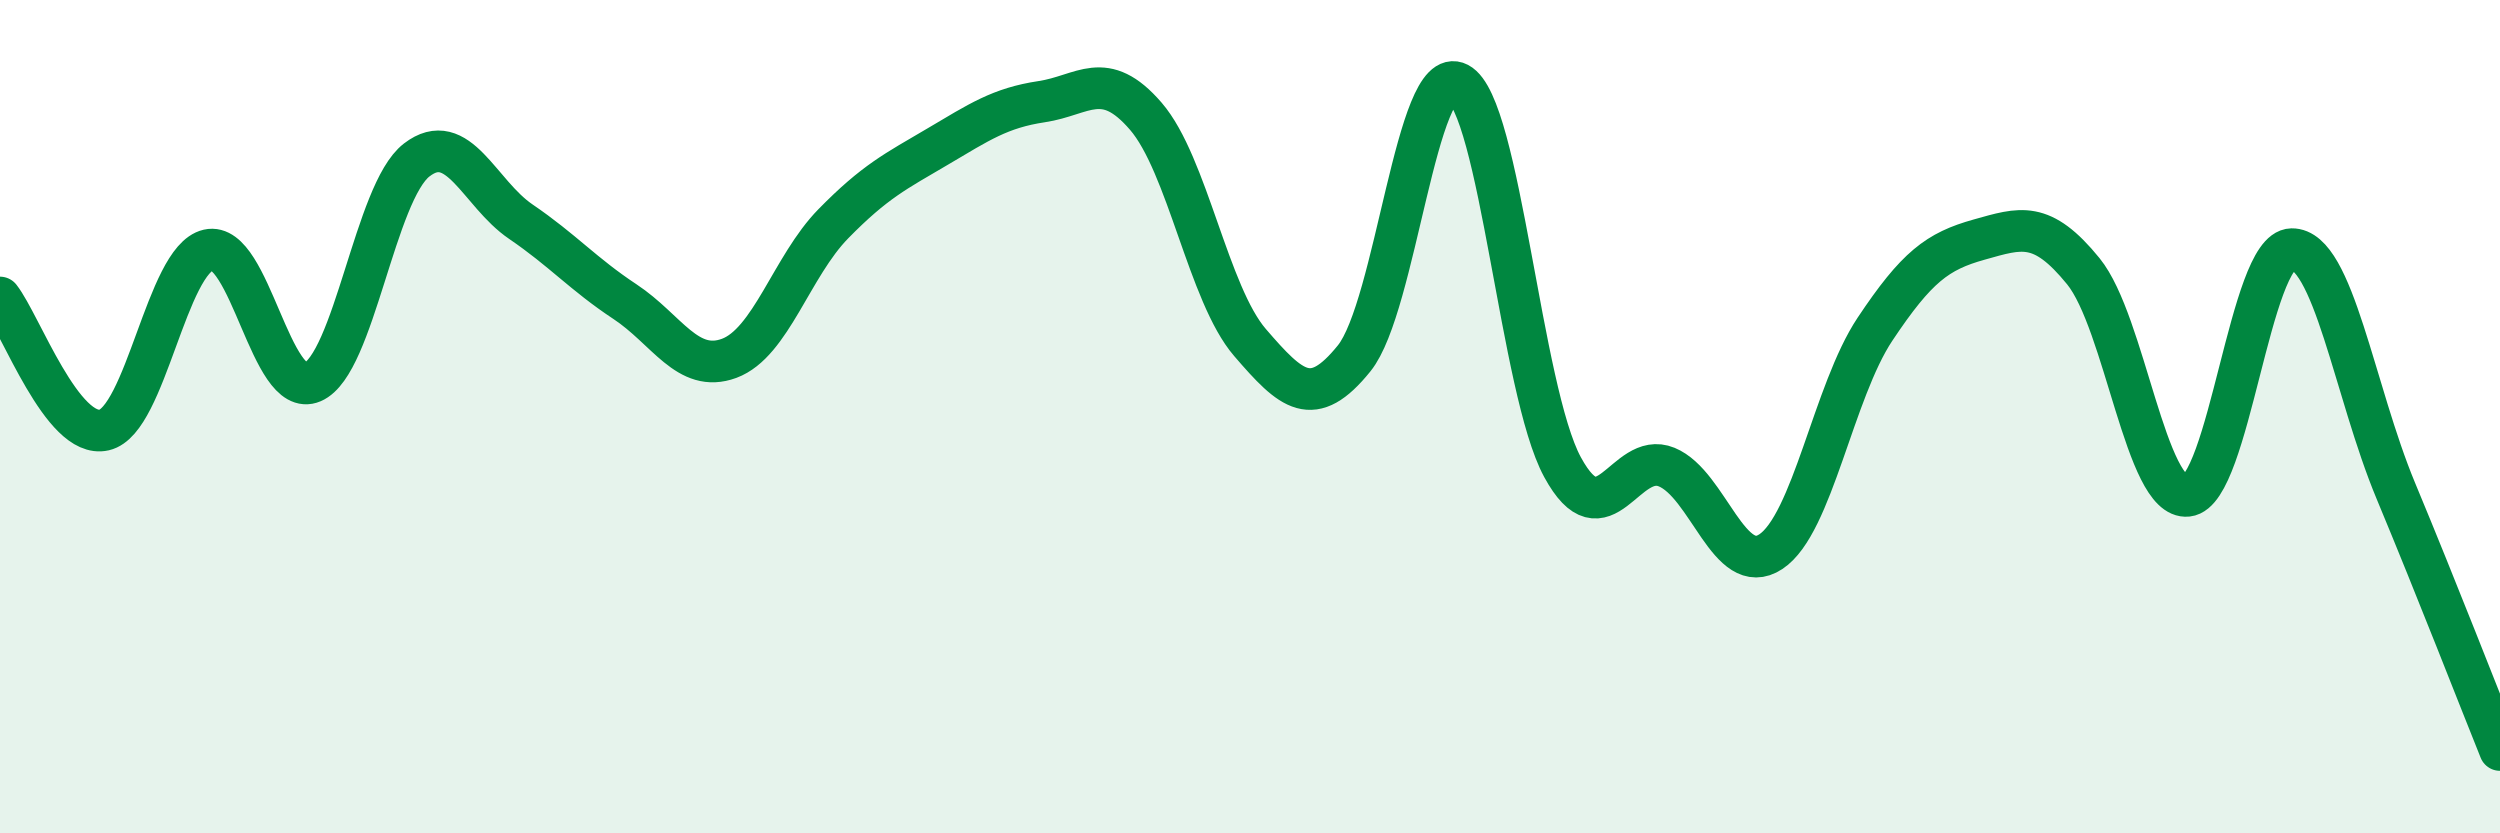
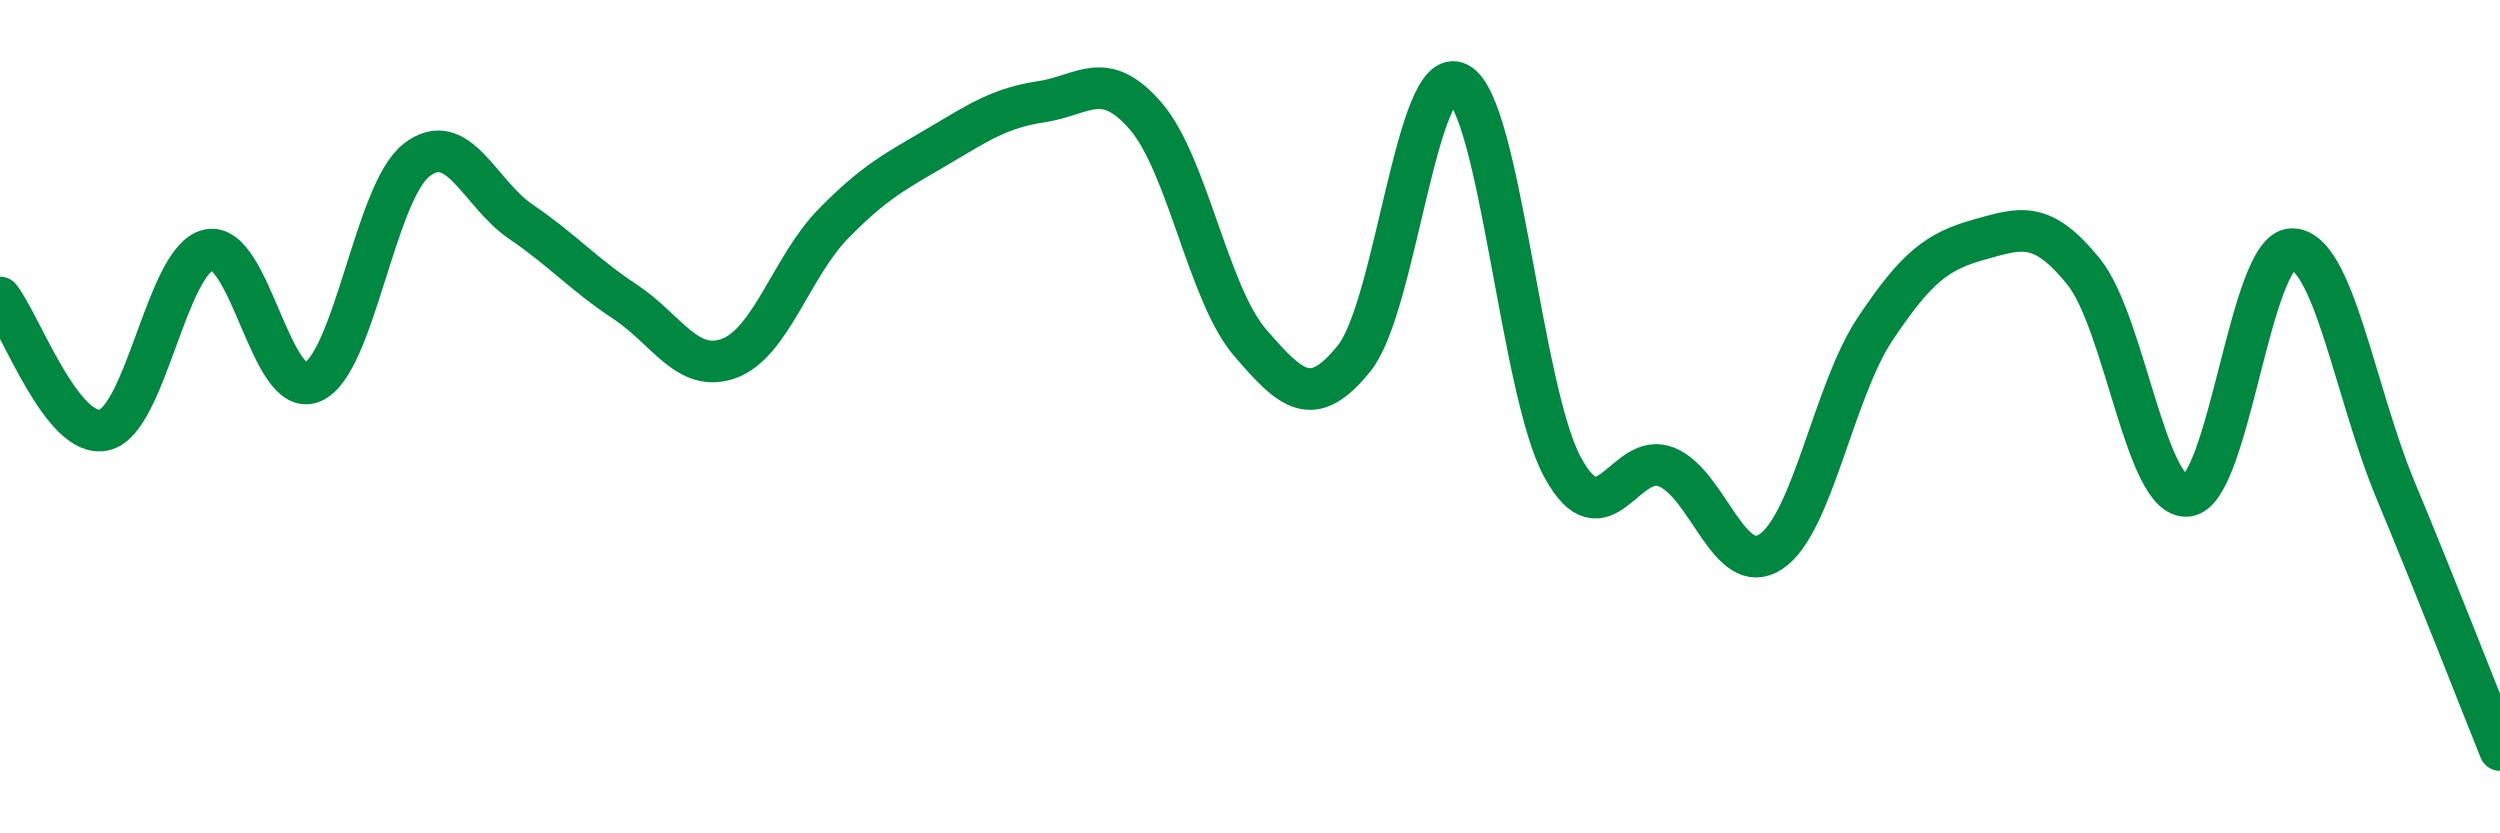
<svg xmlns="http://www.w3.org/2000/svg" width="60" height="20" viewBox="0 0 60 20">
-   <path d="M 0,7.14 C 0.5,7.78 1.5,10.55 2.5,10.32 C 3.5,10.09 4,6.23 5,6 C 6,5.77 6.5,9.6 7.5,9.17 C 8.5,8.74 9,4.61 10,3.84 C 11,3.07 11.5,4.64 12.5,5.32 C 13.5,6 14,6.58 15,7.24 C 16,7.9 16.5,8.97 17.5,8.6 C 18.5,8.23 19,6.39 20,5.37 C 21,4.35 21.5,4.11 22.5,3.52 C 23.5,2.93 24,2.59 25,2.44 C 26,2.29 26.5,1.63 27.5,2.79 C 28.5,3.95 29,7.06 30,8.22 C 31,9.38 31.5,9.84 32.5,8.6 C 33.5,7.36 34,1.48 35,2 C 36,2.52 36.5,9.37 37.5,11.21 C 38.5,13.05 39,10.8 40,11.21 C 41,11.62 41.5,13.9 42.5,13.24 C 43.5,12.58 44,9.4 45,7.9 C 46,6.4 46.5,6.03 47.5,5.75 C 48.5,5.47 49,5.28 50,6.51 C 51,7.74 51.5,12.01 52.5,11.9 C 53.5,11.79 54,6 55,5.98 C 56,5.96 56.5,9.38 57.5,11.78 C 58.5,14.18 59.5,16.76 60,18L60 20L0 20Z" fill="#008740" opacity="0.1" stroke-linecap="round" stroke-linejoin="round" />
  <path d="M 0,7.14 C 0.5,7.78 1.5,10.55 2.5,10.32 C 3.5,10.09 4,6.23 5,6 C 6,5.77 6.5,9.6 7.5,9.17 C 8.5,8.74 9,4.61 10,3.84 C 11,3.07 11.5,4.64 12.5,5.32 C 13.5,6 14,6.58 15,7.24 C 16,7.9 16.5,8.97 17.5,8.6 C 18.5,8.23 19,6.39 20,5.37 C 21,4.35 21.5,4.11 22.5,3.52 C 23.5,2.93 24,2.59 25,2.44 C 26,2.29 26.5,1.63 27.5,2.79 C 28.5,3.95 29,7.06 30,8.22 C 31,9.38 31.5,9.84 32.5,8.6 C 33.5,7.36 34,1.48 35,2 C 36,2.52 36.5,9.37 37.5,11.21 C 38.5,13.05 39,10.8 40,11.21 C 41,11.62 41.5,13.9 42.5,13.24 C 43.5,12.58 44,9.4 45,7.9 C 46,6.4 46.5,6.03 47.5,5.75 C 48.5,5.47 49,5.28 50,6.51 C 51,7.74 51.5,12.01 52.5,11.9 C 53.5,11.79 54,6 55,5.98 C 56,5.96 56.5,9.38 57.5,11.78 C 58.5,14.18 59.5,16.76 60,18" stroke="#008740" stroke-width="1" fill="none" stroke-linecap="round" stroke-linejoin="round" />
</svg>